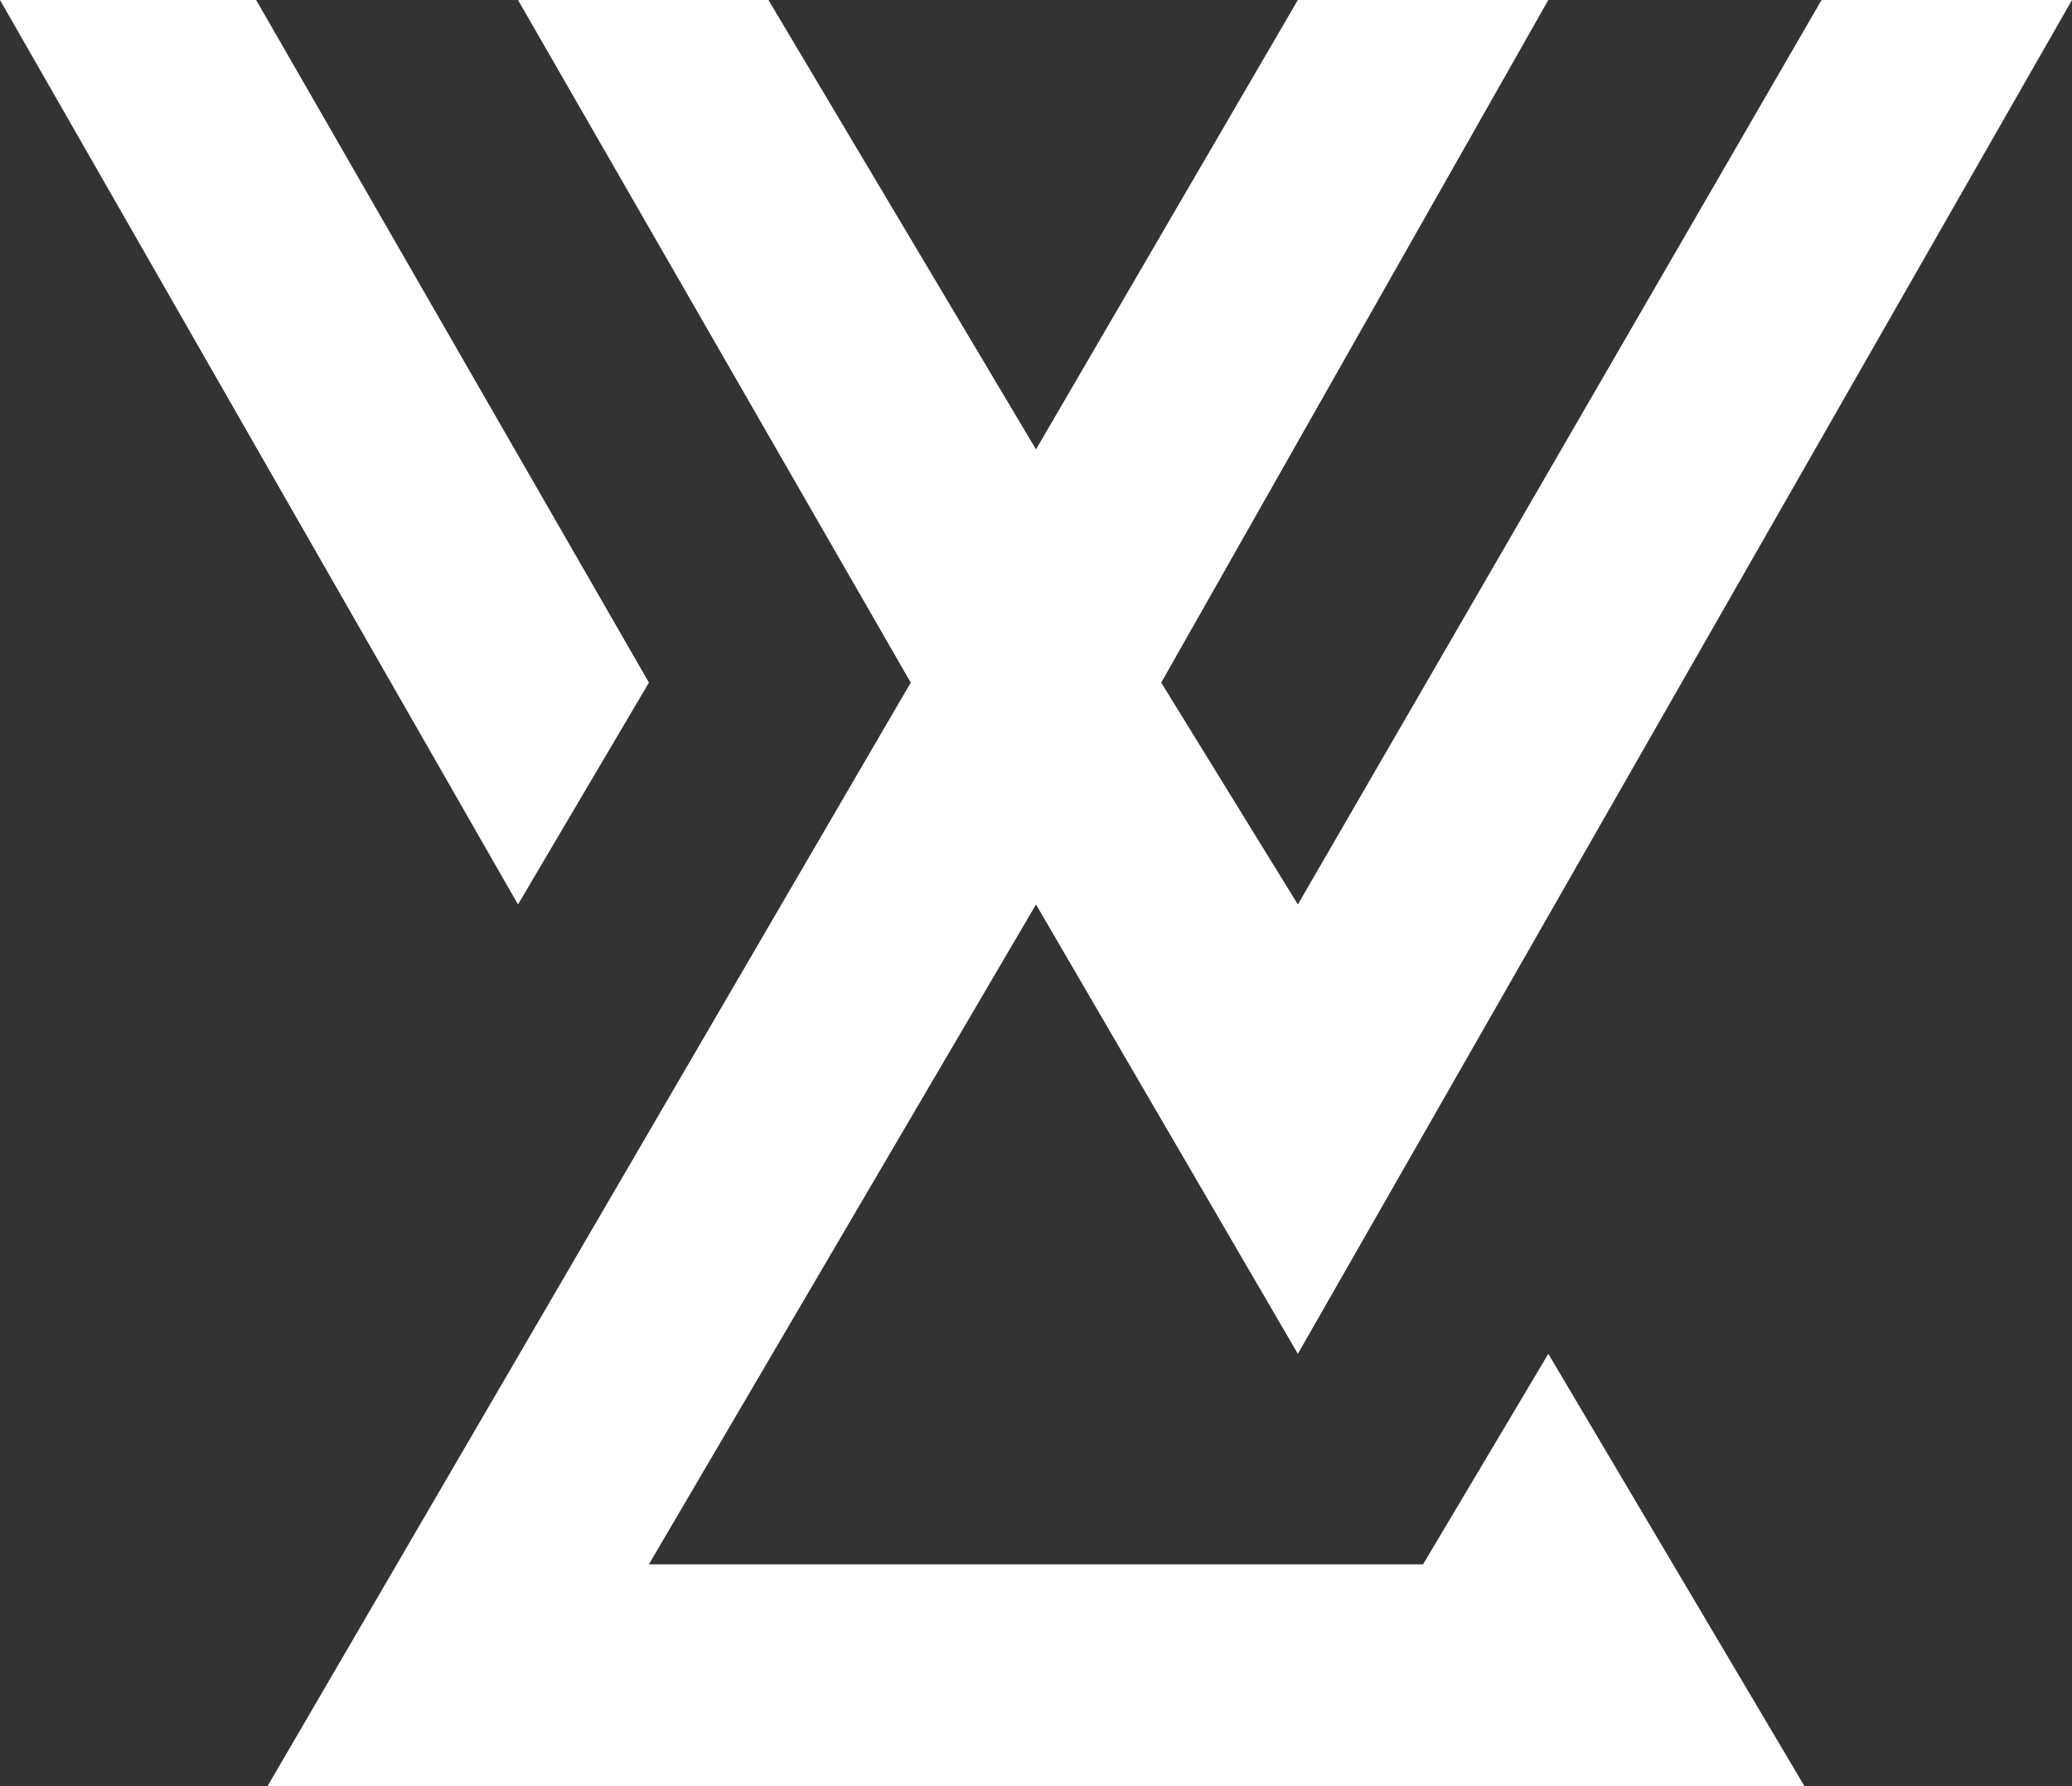
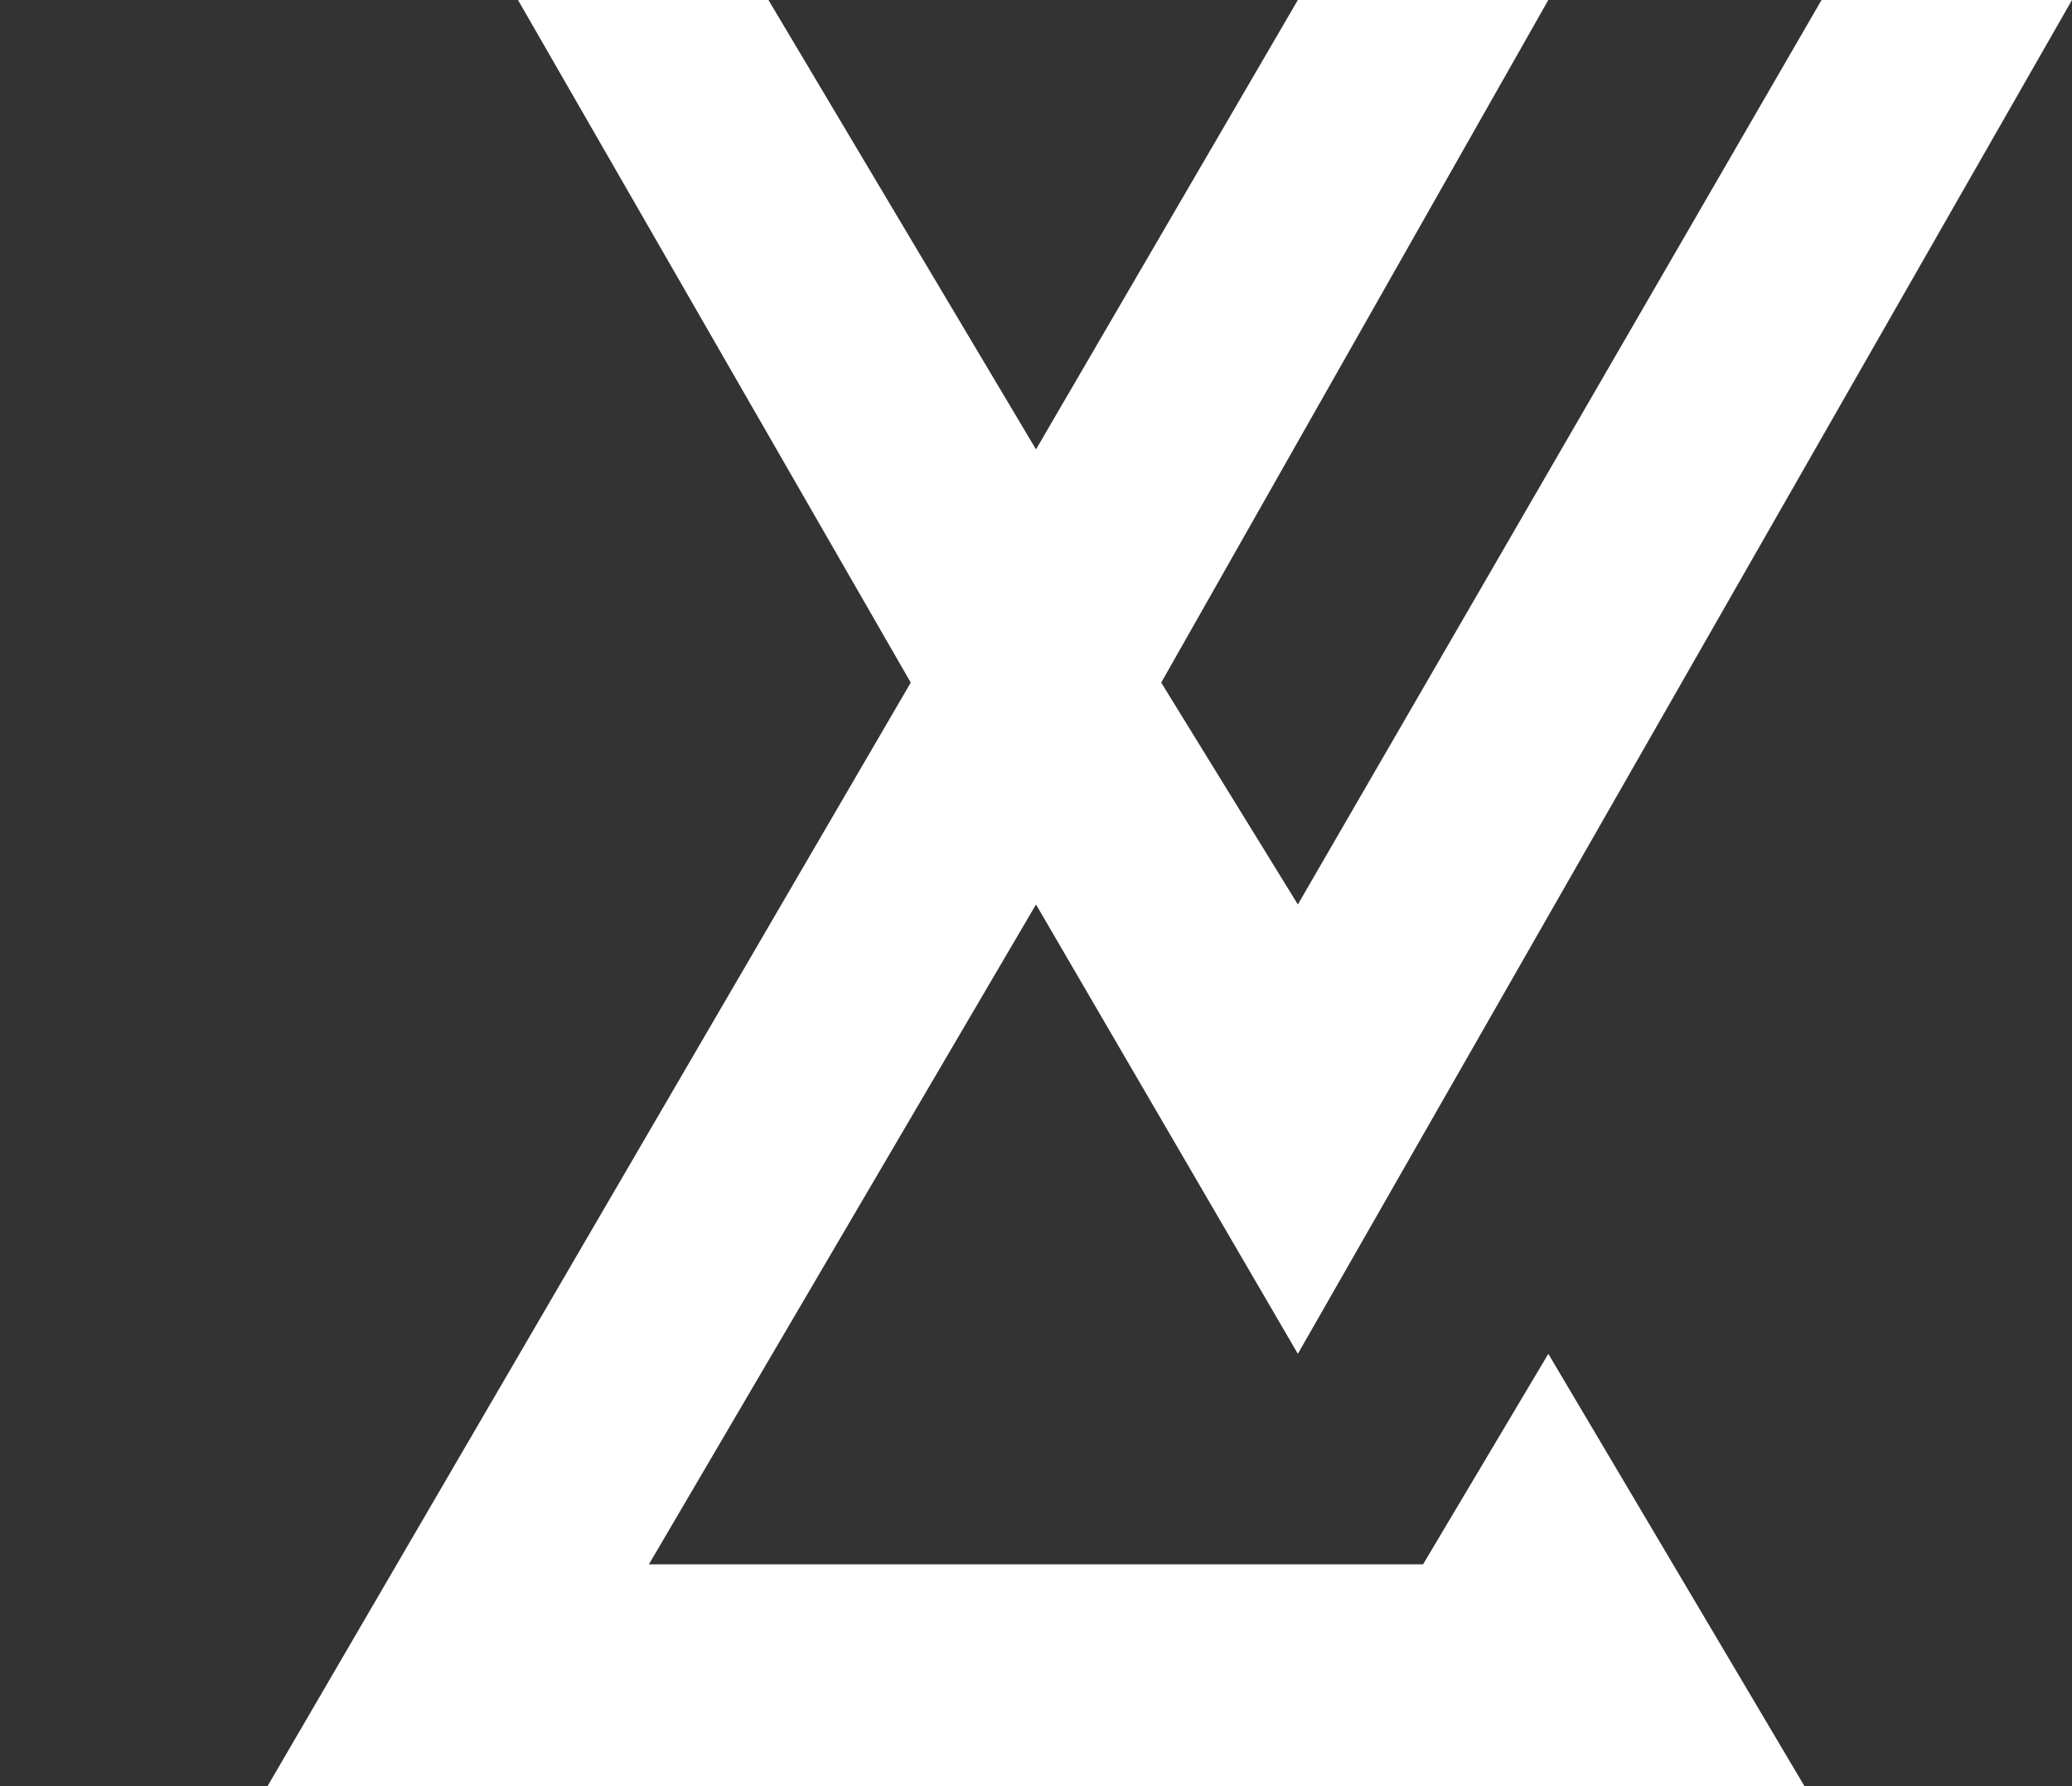
<svg xmlns="http://www.w3.org/2000/svg" width="58" height="50" viewBox="0 0 58 50" fill="none">
  <rect x="0" y="0" width="58" height="50" fill="#333333" stroke="none" />
-   <path d="M7.17 0H0L14.5 25.319L18.165 19.108L7.17 0Z" fill="white" />
  <path d="M25.494 19.108L14.5 0H21.511L29 12.58L36.33 0H43.341L32.505 19.108L36.33 25.319L50.989 0H58L36.33 37.898L29 25.319L18.165 43.79H39.835L43.341 37.898L50.511 50H7.489L25.494 19.108Z" fill="white" />
</svg>